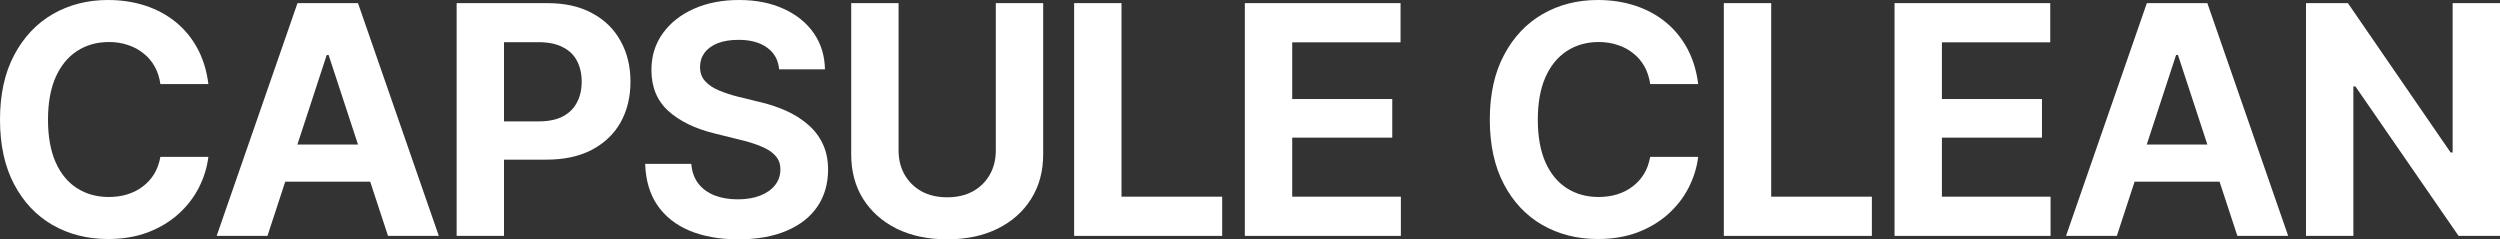
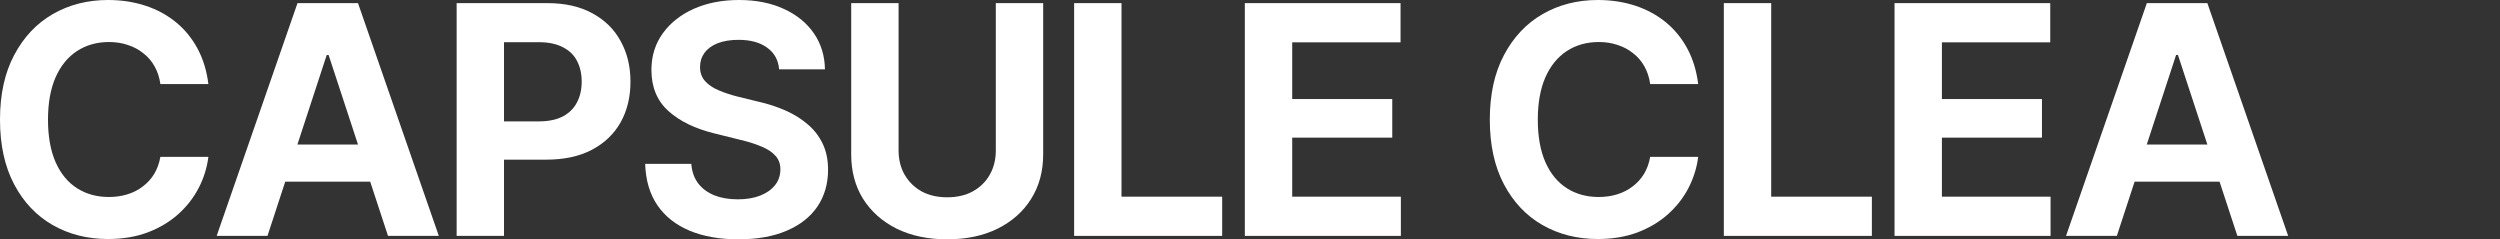
<svg xmlns="http://www.w3.org/2000/svg" width="1452" height="139" viewBox="0 0 1452 139" fill="none">
  <rect x="0" y="0" width="1452" height="139" fill="#333333" stroke="none" />
-   <path d="M1452 1.814V137.004H1427.94L1368.01 50.174H1366.83V137.004H1339.32V1.814H1363.66L1423.31 88.553H1424.49V1.814H1452Z" fill="white" />
  <path d="M1229.46 137.004H1199.95L1246.89 1.814H1282.03L1328.97 137.004H1299.46L1264.96 31.937H1263.87L1229.46 137.004ZM1228.37 83.926H1300.46V105.52H1228.37V83.926Z" fill="white" />
  <path d="M1100.35 137.004V1.814H1190.78V24.588H1127.86V57.523H1185.97V79.934H1127.86V114.23H1190.96V137.004H1100.35Z" fill="white" />
  <path d="M1001.2 137.004V1.814H1028.71V114.23H1087.18V137.004H1001.2Z" fill="white" />
  <path d="M928.019 138.819C916.034 138.819 905.29 136.097 895.787 130.653C886.344 125.209 878.899 117.315 873.451 106.972C868.003 96.629 865.279 84.138 865.279 69.5C865.279 54.802 868.033 42.281 873.542 31.937C879.05 21.534 886.525 13.61 895.968 8.166C905.471 2.722 916.155 0 928.019 0C935.767 0 942.97 1.089 949.628 3.266C956.287 5.444 962.188 8.619 967.333 12.793C972.478 16.967 976.685 22.078 979.954 28.127C983.222 34.175 985.341 41.071 986.31 48.813H958.435C957.891 45.003 956.771 41.585 955.076 38.561C953.381 35.536 951.202 32.996 948.539 30.939C945.936 28.822 942.94 27.219 939.55 26.131C936.221 24.981 932.559 24.407 928.564 24.407C921.542 24.407 915.338 26.161 909.951 29.669C904.624 33.177 900.478 38.288 897.512 45.003C894.606 51.717 893.153 59.883 893.153 69.5C893.153 79.299 894.636 87.555 897.602 94.27C900.568 100.923 904.715 105.944 910.041 109.331C915.368 112.718 921.512 114.412 928.473 114.412C932.347 114.412 935.948 113.898 939.278 112.869C942.607 111.841 945.573 110.329 948.175 108.333C950.839 106.337 953.048 103.917 954.804 101.074C956.559 98.171 957.77 94.844 958.435 91.094H986.31C985.523 97.385 983.646 103.403 980.68 109.149C977.714 114.896 973.719 120.007 968.695 124.483C963.732 128.899 957.83 132.407 950.99 135.008C944.15 137.548 936.493 138.819 928.019 138.819Z" fill="white" />
  <path d="M723.004 137.004V1.814H813.436V24.588H750.515V57.523H808.624V79.934H750.515V114.23H813.618V137.004H723.004Z" fill="white" />
  <path d="M623.856 137.004V1.814H651.367V114.23H709.84V137.004H623.856Z" fill="white" />
  <path d="M578.367 1.814H605.878V89.642C605.878 99.502 603.547 108.121 598.886 115.5C594.286 122.88 587.779 128.656 579.365 132.83C571.012 136.943 561.267 139 550.129 139C538.992 139 529.216 136.943 520.802 132.83C512.449 128.656 505.942 122.88 501.281 115.5C496.681 108.121 494.381 99.502 494.381 89.642V1.814H521.892V87.374C521.892 92.697 523.072 97.415 525.433 101.528C527.794 105.581 531.062 108.786 535.239 111.145C539.476 113.444 544.439 114.593 550.129 114.593C555.819 114.593 560.783 113.444 565.02 111.145C569.257 108.786 572.525 105.581 574.826 101.528C577.186 97.415 578.367 92.697 578.367 87.374V1.814Z" fill="white" />
  <path d="M428.828 139C417.993 139 408.581 137.337 400.591 134.01C392.601 130.683 386.366 125.784 381.887 119.311C377.407 112.779 375.017 104.734 374.714 95.177H401.498C401.862 99.713 403.224 103.524 405.584 106.609C407.945 109.633 411.093 111.932 415.027 113.505C418.961 115.017 423.441 115.773 428.465 115.773C433.489 115.773 437.847 115.047 441.539 113.595C445.232 112.144 448.107 110.117 450.165 107.516C452.223 104.915 453.252 101.861 453.252 98.353C453.252 95.207 452.314 92.606 450.437 90.55C448.621 88.433 445.958 86.648 442.447 85.197C438.997 83.684 434.82 82.354 429.917 81.204L414.936 77.484C403.617 74.702 394.689 70.347 388.152 64.419C381.614 58.491 378.346 50.568 378.346 40.648C378.346 32.542 380.555 25.435 384.974 19.326C389.392 13.216 395.415 8.468 403.042 5.081C410.729 1.694 419.446 0 429.191 0C439.118 0 447.804 1.724 455.249 5.172C462.695 8.559 468.505 13.277 472.682 19.326C476.859 25.375 479.007 32.361 479.129 40.285H452.525C452.041 34.841 449.711 30.637 445.534 27.673C441.418 24.649 435.88 23.136 428.919 23.136C424.197 23.136 420.142 23.802 416.752 25.133C413.423 26.463 410.881 28.338 409.125 30.758C407.43 33.117 406.583 35.839 406.583 38.924C406.583 42.25 407.582 45.003 409.579 47.18C411.577 49.358 414.24 51.142 417.569 52.533C420.898 53.925 424.47 55.104 428.283 56.072L440.541 59.066C446.17 60.336 451.436 62.06 456.339 64.238C461.242 66.415 465.539 69.107 469.232 72.313C472.924 75.458 475.799 79.208 477.857 83.563C479.915 87.858 480.944 92.848 480.944 98.534C480.944 106.7 478.886 113.837 474.77 119.946C470.654 125.995 464.692 130.683 456.884 134.01C449.136 137.337 439.784 139 428.828 139Z" fill="white" />
  <path d="M265.214 137.004V1.814H317.875C328.165 1.814 336.882 3.78 344.024 7.712C351.227 11.583 356.705 16.966 360.458 23.862C364.272 30.697 366.178 38.56 366.178 47.452C366.178 56.344 364.272 64.207 360.458 71.042C356.645 77.817 351.076 83.14 343.752 87.011C336.488 90.822 327.651 92.727 317.24 92.727H283.373V70.498H312.881C318.571 70.498 323.262 69.53 326.955 67.594C330.647 65.598 333.371 62.877 335.126 59.429C336.942 55.981 337.85 51.989 337.85 47.452C337.85 42.855 336.942 38.833 335.126 35.385C333.371 31.937 330.617 29.276 326.864 27.401C323.172 25.465 318.48 24.497 312.791 24.497H292.725V137.004H265.214Z" fill="white" />
  <path d="M155.35 137.004H125.842L172.783 1.814H207.921L254.862 137.004H225.354L190.851 31.937H189.762L155.35 137.004ZM154.261 83.926H226.352V105.52H154.261V83.926Z" fill="white" />
  <path d="M62.74 138.819C50.755 138.819 40.011 136.097 30.507 130.653C21.064 125.209 13.619 117.315 8.172 106.972C2.724 96.629 0 84.138 0 69.5C0 54.802 2.754 42.281 8.262 31.937C13.771 21.534 21.246 13.61 30.689 8.166C40.192 2.722 50.876 0 62.74 0C70.487 0 77.691 1.089 84.349 3.266C91.007 5.444 96.909 8.619 102.054 12.793C107.199 16.967 111.406 22.078 114.675 28.127C117.943 34.175 120.062 41.071 121.03 48.813H93.156C92.611 45.003 91.492 41.585 89.797 38.561C88.102 35.536 85.923 32.996 83.259 30.939C80.657 28.822 77.66 27.219 74.271 26.131C70.942 24.981 67.279 24.407 63.284 24.407C56.263 24.407 50.059 26.161 44.671 29.669C39.345 33.177 35.198 38.288 32.232 45.003C29.327 51.717 27.874 59.883 27.874 69.5C27.874 79.299 29.357 87.555 32.323 94.27C35.289 100.923 39.435 105.944 44.762 109.331C50.089 112.718 56.233 114.412 63.194 114.412C67.067 114.412 70.669 113.898 73.998 112.869C77.327 111.841 80.293 110.329 82.896 108.333C85.559 106.337 87.769 103.917 89.524 101.074C91.28 98.171 92.49 94.844 93.156 91.094H121.03C120.243 97.385 118.367 103.403 115.401 109.149C112.435 114.896 108.44 120.007 103.416 124.483C98.453 128.899 92.551 132.407 85.711 135.008C78.871 137.548 71.214 138.819 62.74 138.819Z" fill="white" />
</svg>